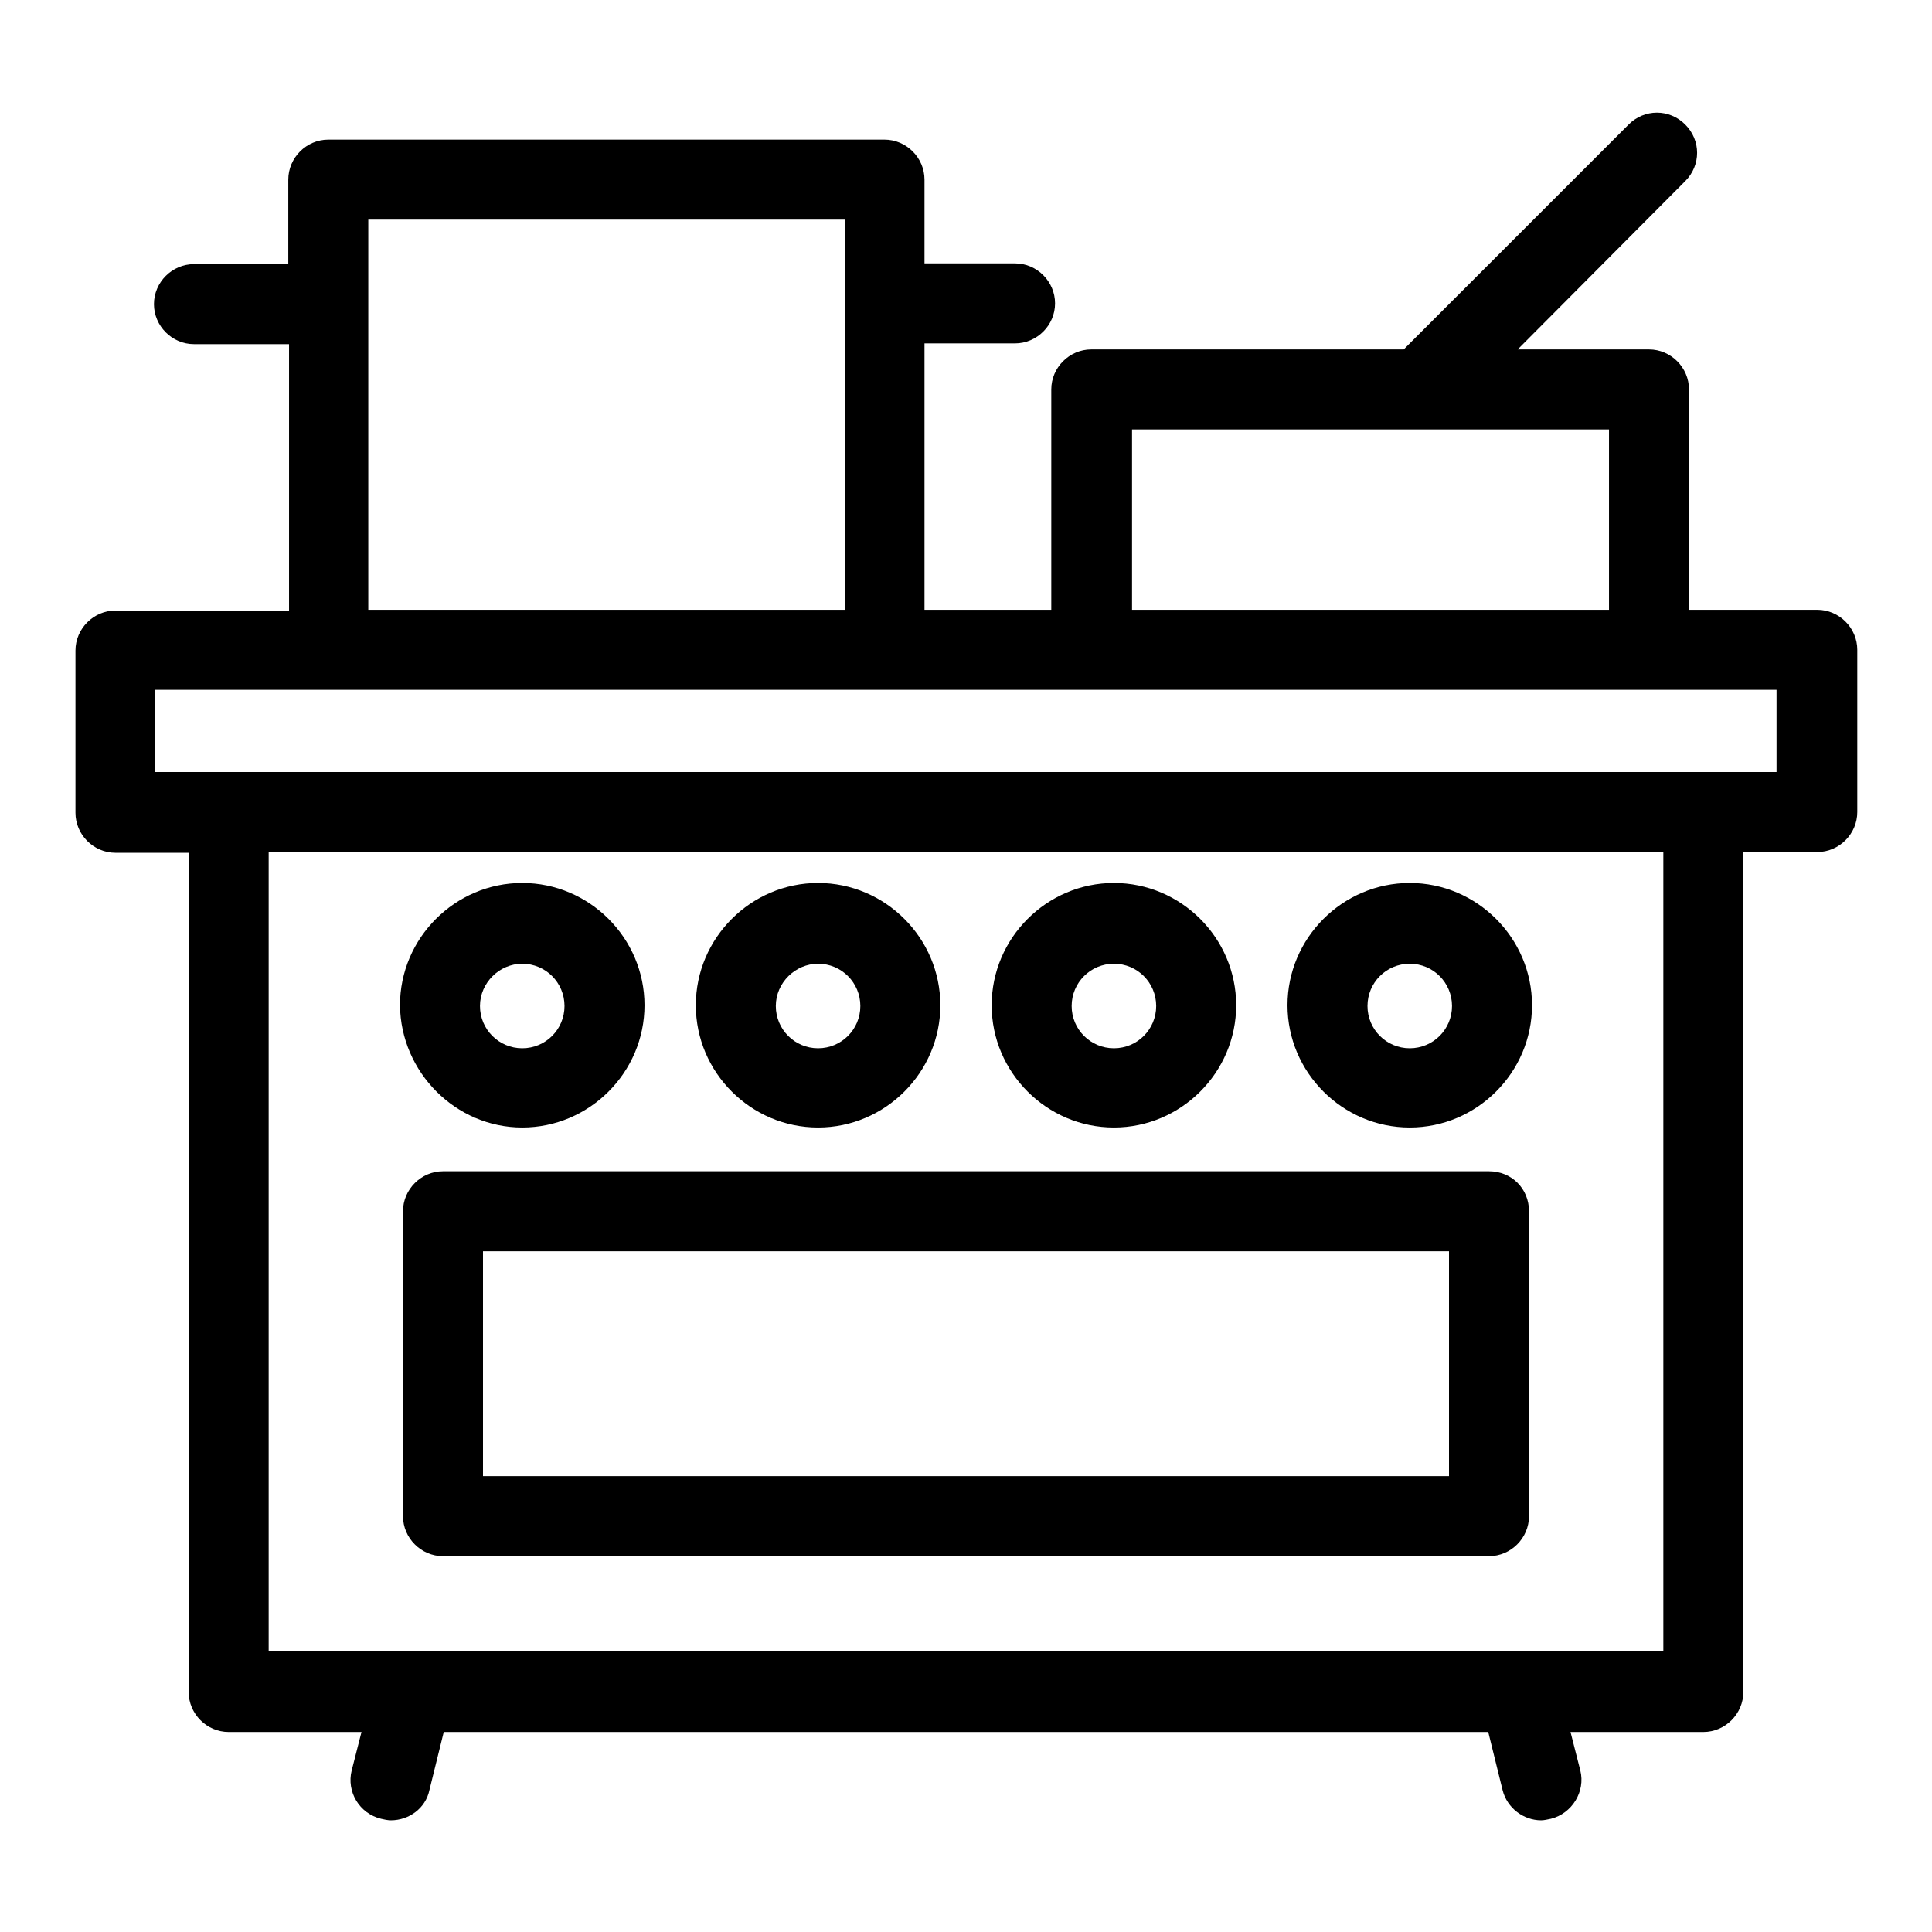
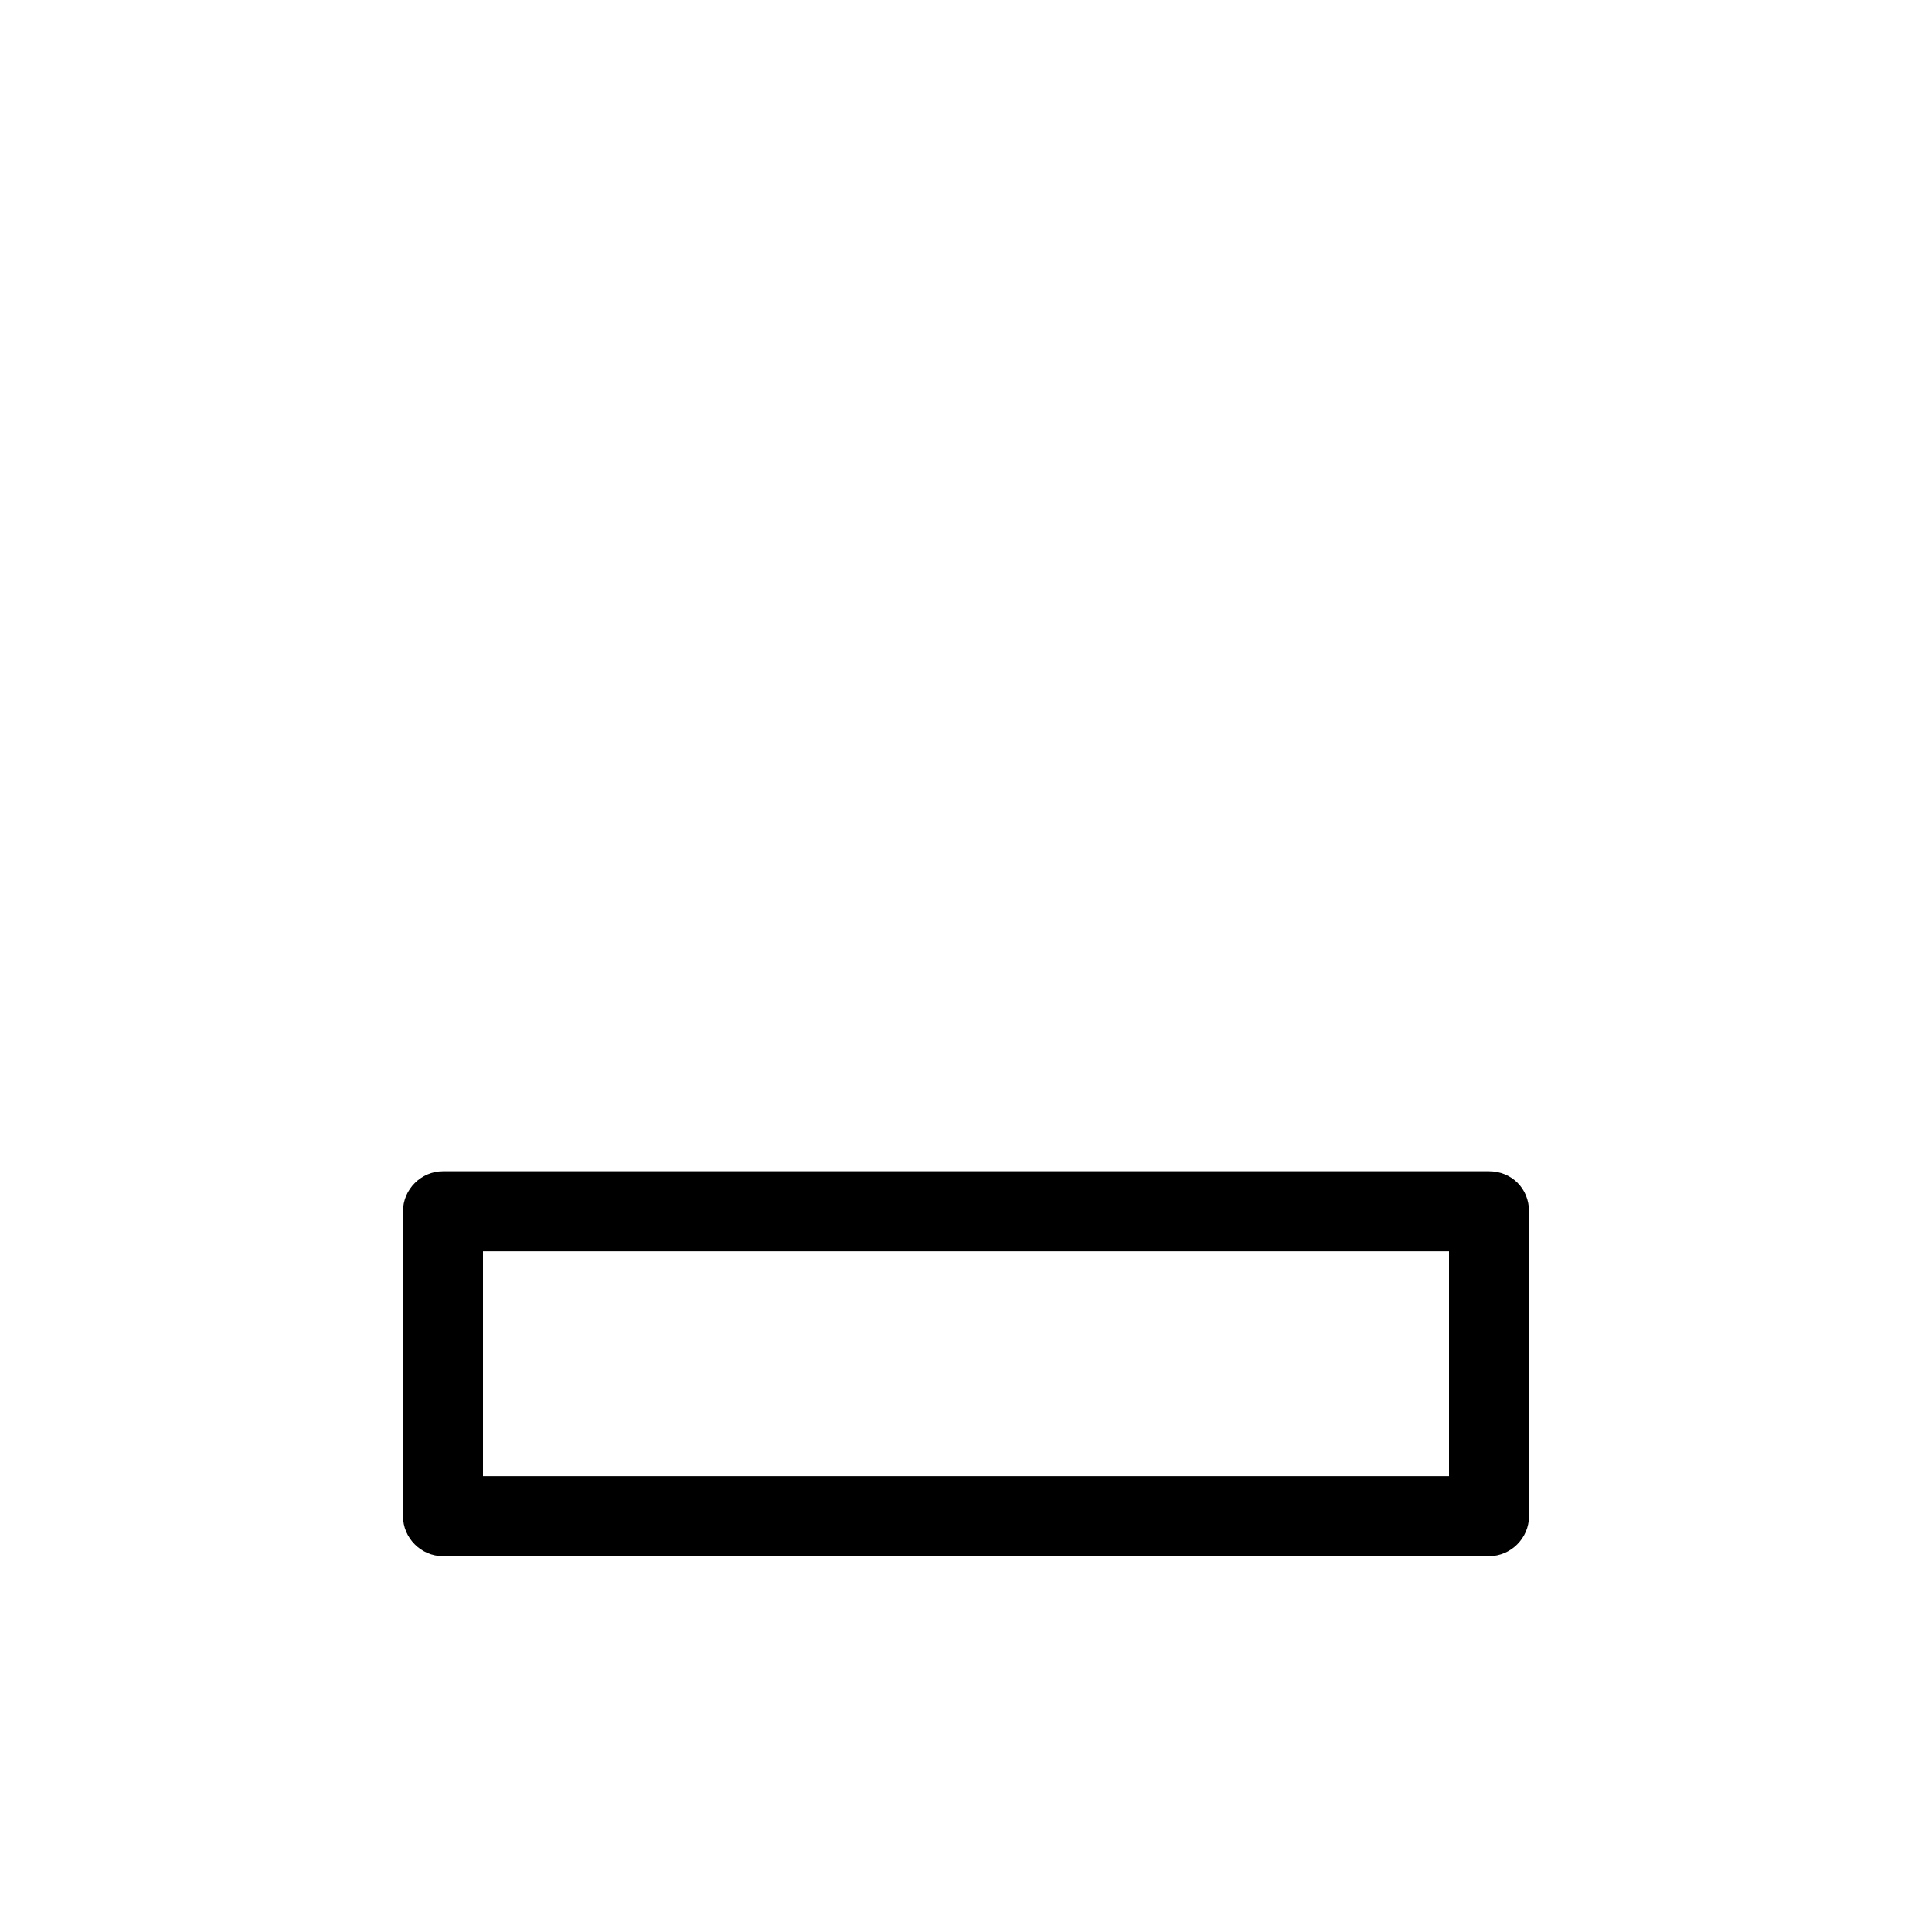
<svg xmlns="http://www.w3.org/2000/svg" version="1.1" x="0px" y="0px" viewBox="0 0 256 256" enable-background="new 0 0 256 256" xml:space="preserve">
  <g>
    <path fill="#000000" d="M197.3,155.2H58.7c-2.9,0-5.3,2.4-5.3,5.3v40.4c0,2.9,2.4,5.3,5.3,5.3h138.6c2.9,0,5.3-2.4,5.3-5.3v-40.4 C202.6,157.5,200.3,155.2,197.3,155.2L197.3,155.2z M192,195.6H64v-29.8H192V195.6L192,195.6z" />
-     <path fill="#000000" d="M240.8,80.8h-17V51.6c0-2.9-2.4-5.3-5.3-5.3h-17.4L223.3,24c2.1-2.1,2.1-5.4,0-7.5c-2.1-2.1-5.4-2.1-7.5,0 L186,46.3h-41.4c-2.9,0-5.3,2.4-5.3,5.3v29.2h-16.8V45.5h12c2.9,0,5.3-2.4,5.3-5.3c0-2.9-2.4-5.3-5.3-5.3h-12V23.8 c0-2.9-2.4-5.3-5.3-5.3H43.5c-2.9,0-5.3,2.4-5.3,5.3V35H25.7c-2.9,0-5.3,2.4-5.3,5.3c0,2.9,2.4,5.3,5.3,5.3h12.6v35.3h-23 c-2.9,0-5.3,2.4-5.3,5.3v21.5c0,2.9,2.4,5.3,5.3,5.3H25v111.2c0,2.9,2.4,5.3,5.3,5.3h17.6l-1.3,5.1c-0.7,2.8,1,5.7,3.9,6.4 c0.4,0.1,0.9,0.2,1.3,0.2c2.4,0,4.6-1.6,5.1-4l1.9-7.7h138.4l1.9,7.7c0.6,2.4,2.8,4,5.1,4c0.4,0,0.8-0.1,1.3-0.2 c2.8-0.7,4.6-3.6,3.9-6.4l-1.3-5.1h17.6c2.9,0,5.3-2.4,5.3-5.3V112.9h9.8c2.9,0,5.3-2.4,5.3-5.3V86.1 C246.1,83.2,243.7,80.8,240.8,80.8z M150,56.9h63.2v23.9H150V56.9L150,56.9z M48.8,29.1H112v51.7H48.8V29.1z M220.4,218.8H35.6 V112.9h184.8V218.8z M235.5,102.3H20.5V91.4h214.9V102.3z" />
-     <path fill="#000000" d="M69.2,149.4c8.9,0,16.2-7.3,16.2-16.2c0-8.9-7.3-16.2-16.2-16.2c-8.9,0-16.2,7.3-16.2,16.2 C53.1,142.1,60.4,149.4,69.2,149.4z M69.2,127.7c3.1,0,5.6,2.5,5.6,5.6s-2.5,5.6-5.6,5.6c-3.1,0-5.6-2.5-5.6-5.6 S66.2,127.7,69.2,127.7L69.2,127.7z M108.4,149.4c8.9,0,16.2-7.3,16.2-16.2c0-8.9-7.3-16.2-16.2-16.2c-8.9,0-16.2,7.3-16.2,16.2 C92.2,142.1,99.5,149.4,108.4,149.4z M108.4,127.7c3.1,0,5.6,2.5,5.6,5.6s-2.5,5.6-5.6,5.6s-5.6-2.5-5.6-5.6 S105.4,127.7,108.4,127.7L108.4,127.7z M147.6,149.4c8.9,0,16.2-7.3,16.2-16.2c0-8.9-7.3-16.2-16.2-16.2c-8.9,0-16.2,7.3-16.2,16.2 C131.4,142.1,138.7,149.4,147.6,149.4z M147.6,127.7c3.1,0,5.6,2.5,5.6,5.6s-2.5,5.6-5.6,5.6c-3.1,0-5.6-2.5-5.6-5.6 S144.5,127.7,147.6,127.7L147.6,127.7z M186.8,149.4c8.9,0,16.2-7.3,16.2-16.2c0-8.9-7.3-16.2-16.2-16.2s-16.2,7.3-16.2,16.2 C170.6,142.1,177.9,149.4,186.8,149.4z M186.8,127.7c3.1,0,5.6,2.5,5.6,5.6s-2.5,5.6-5.6,5.6s-5.6-2.5-5.6-5.6 S183.7,127.7,186.8,127.7L186.8,127.7z" />
  </g>
</svg>